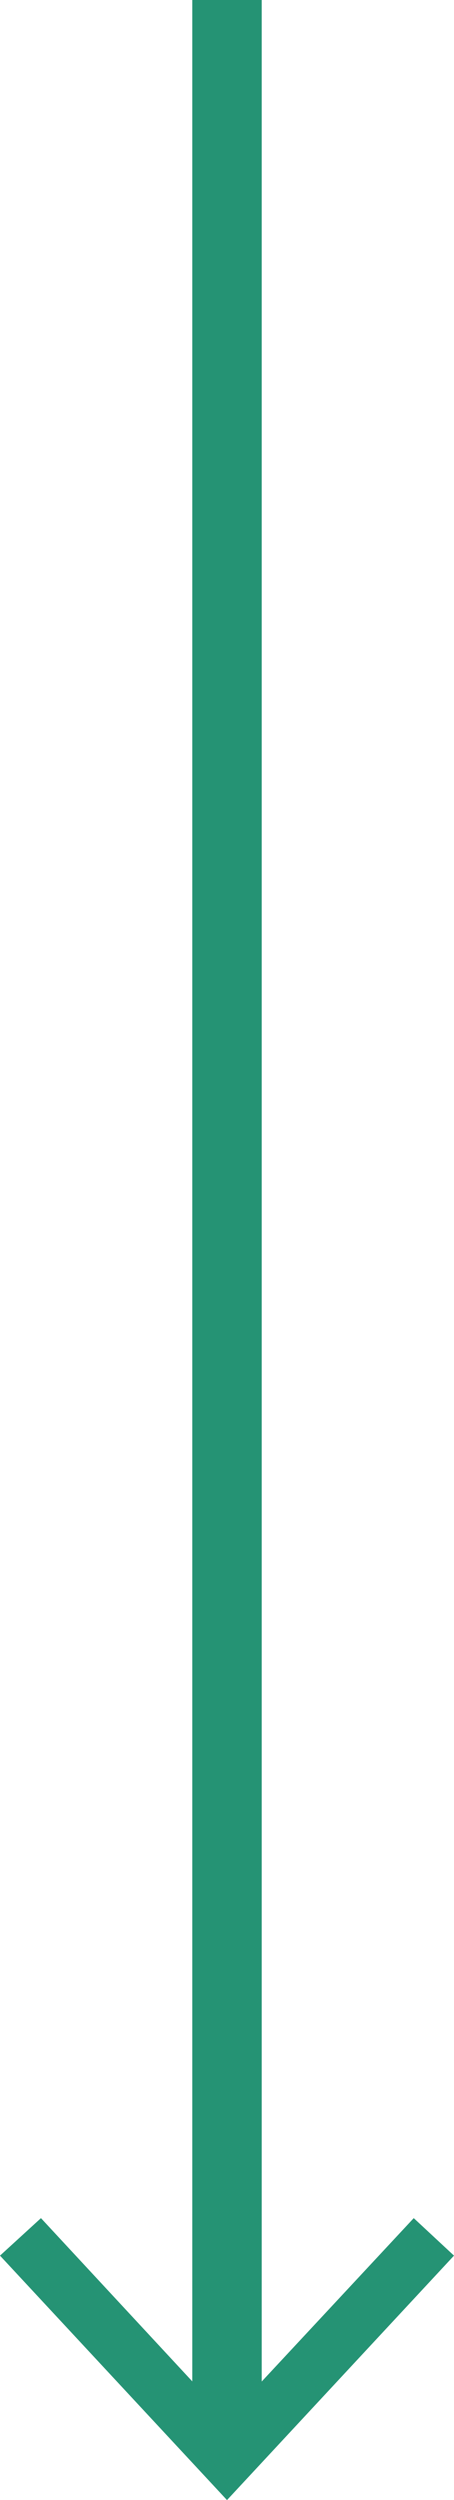
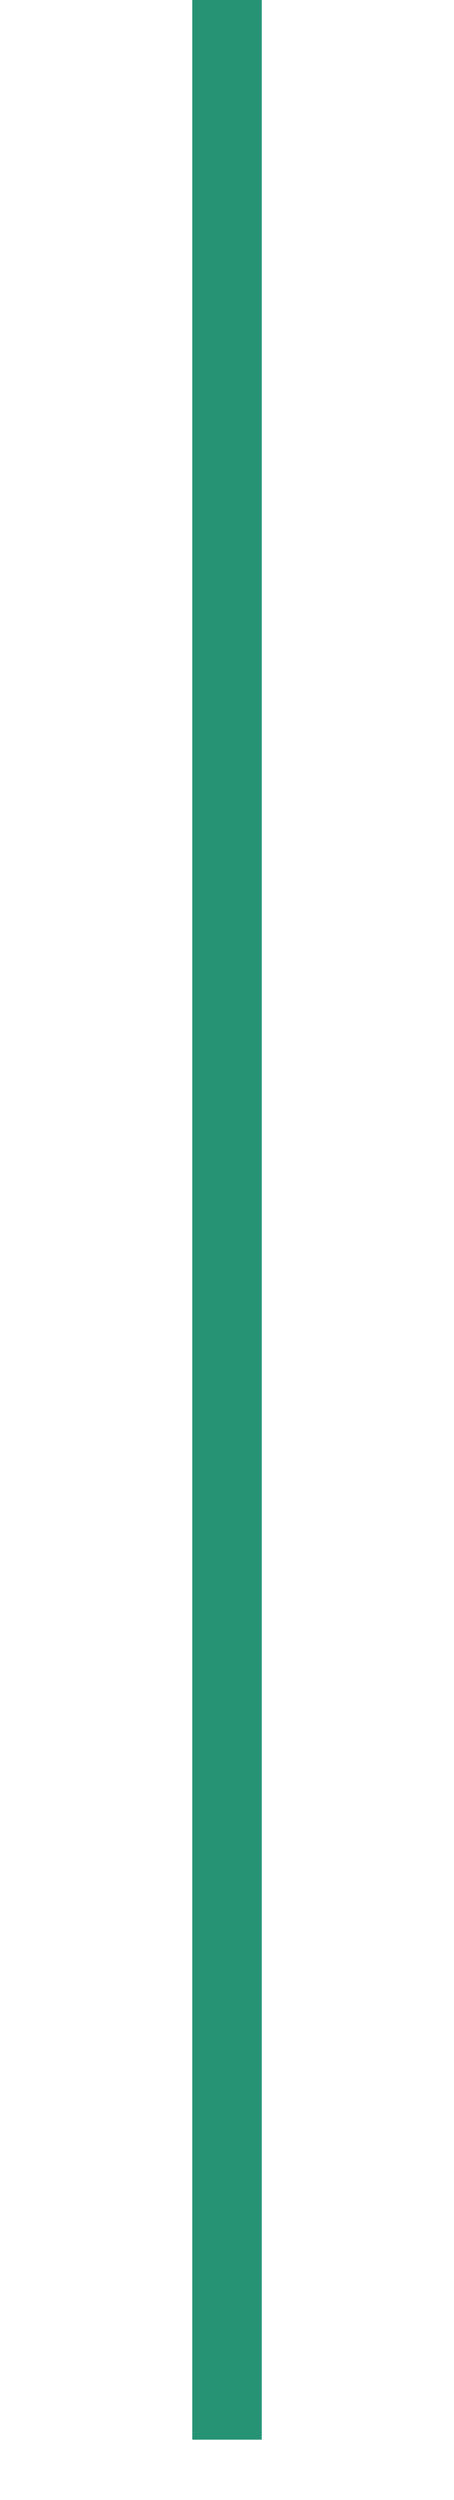
<svg xmlns="http://www.w3.org/2000/svg" viewBox="0 0 6.54 36">
  <defs>
    <style>.cls-1{fill:#259374;}</style>
  </defs>
  <g id="レイヤー_2" data-name="レイヤー 2">
    <g id="オンマウス">
      <rect class="cls-1" x="2.77" width="1" height="35.13" />
-       <polygon class="cls-1" points="0 32.48 0.59 31.94 3.27 34.83 5.96 31.94 6.54 32.48 3.27 36 0 32.48" />
    </g>
  </g>
</svg>